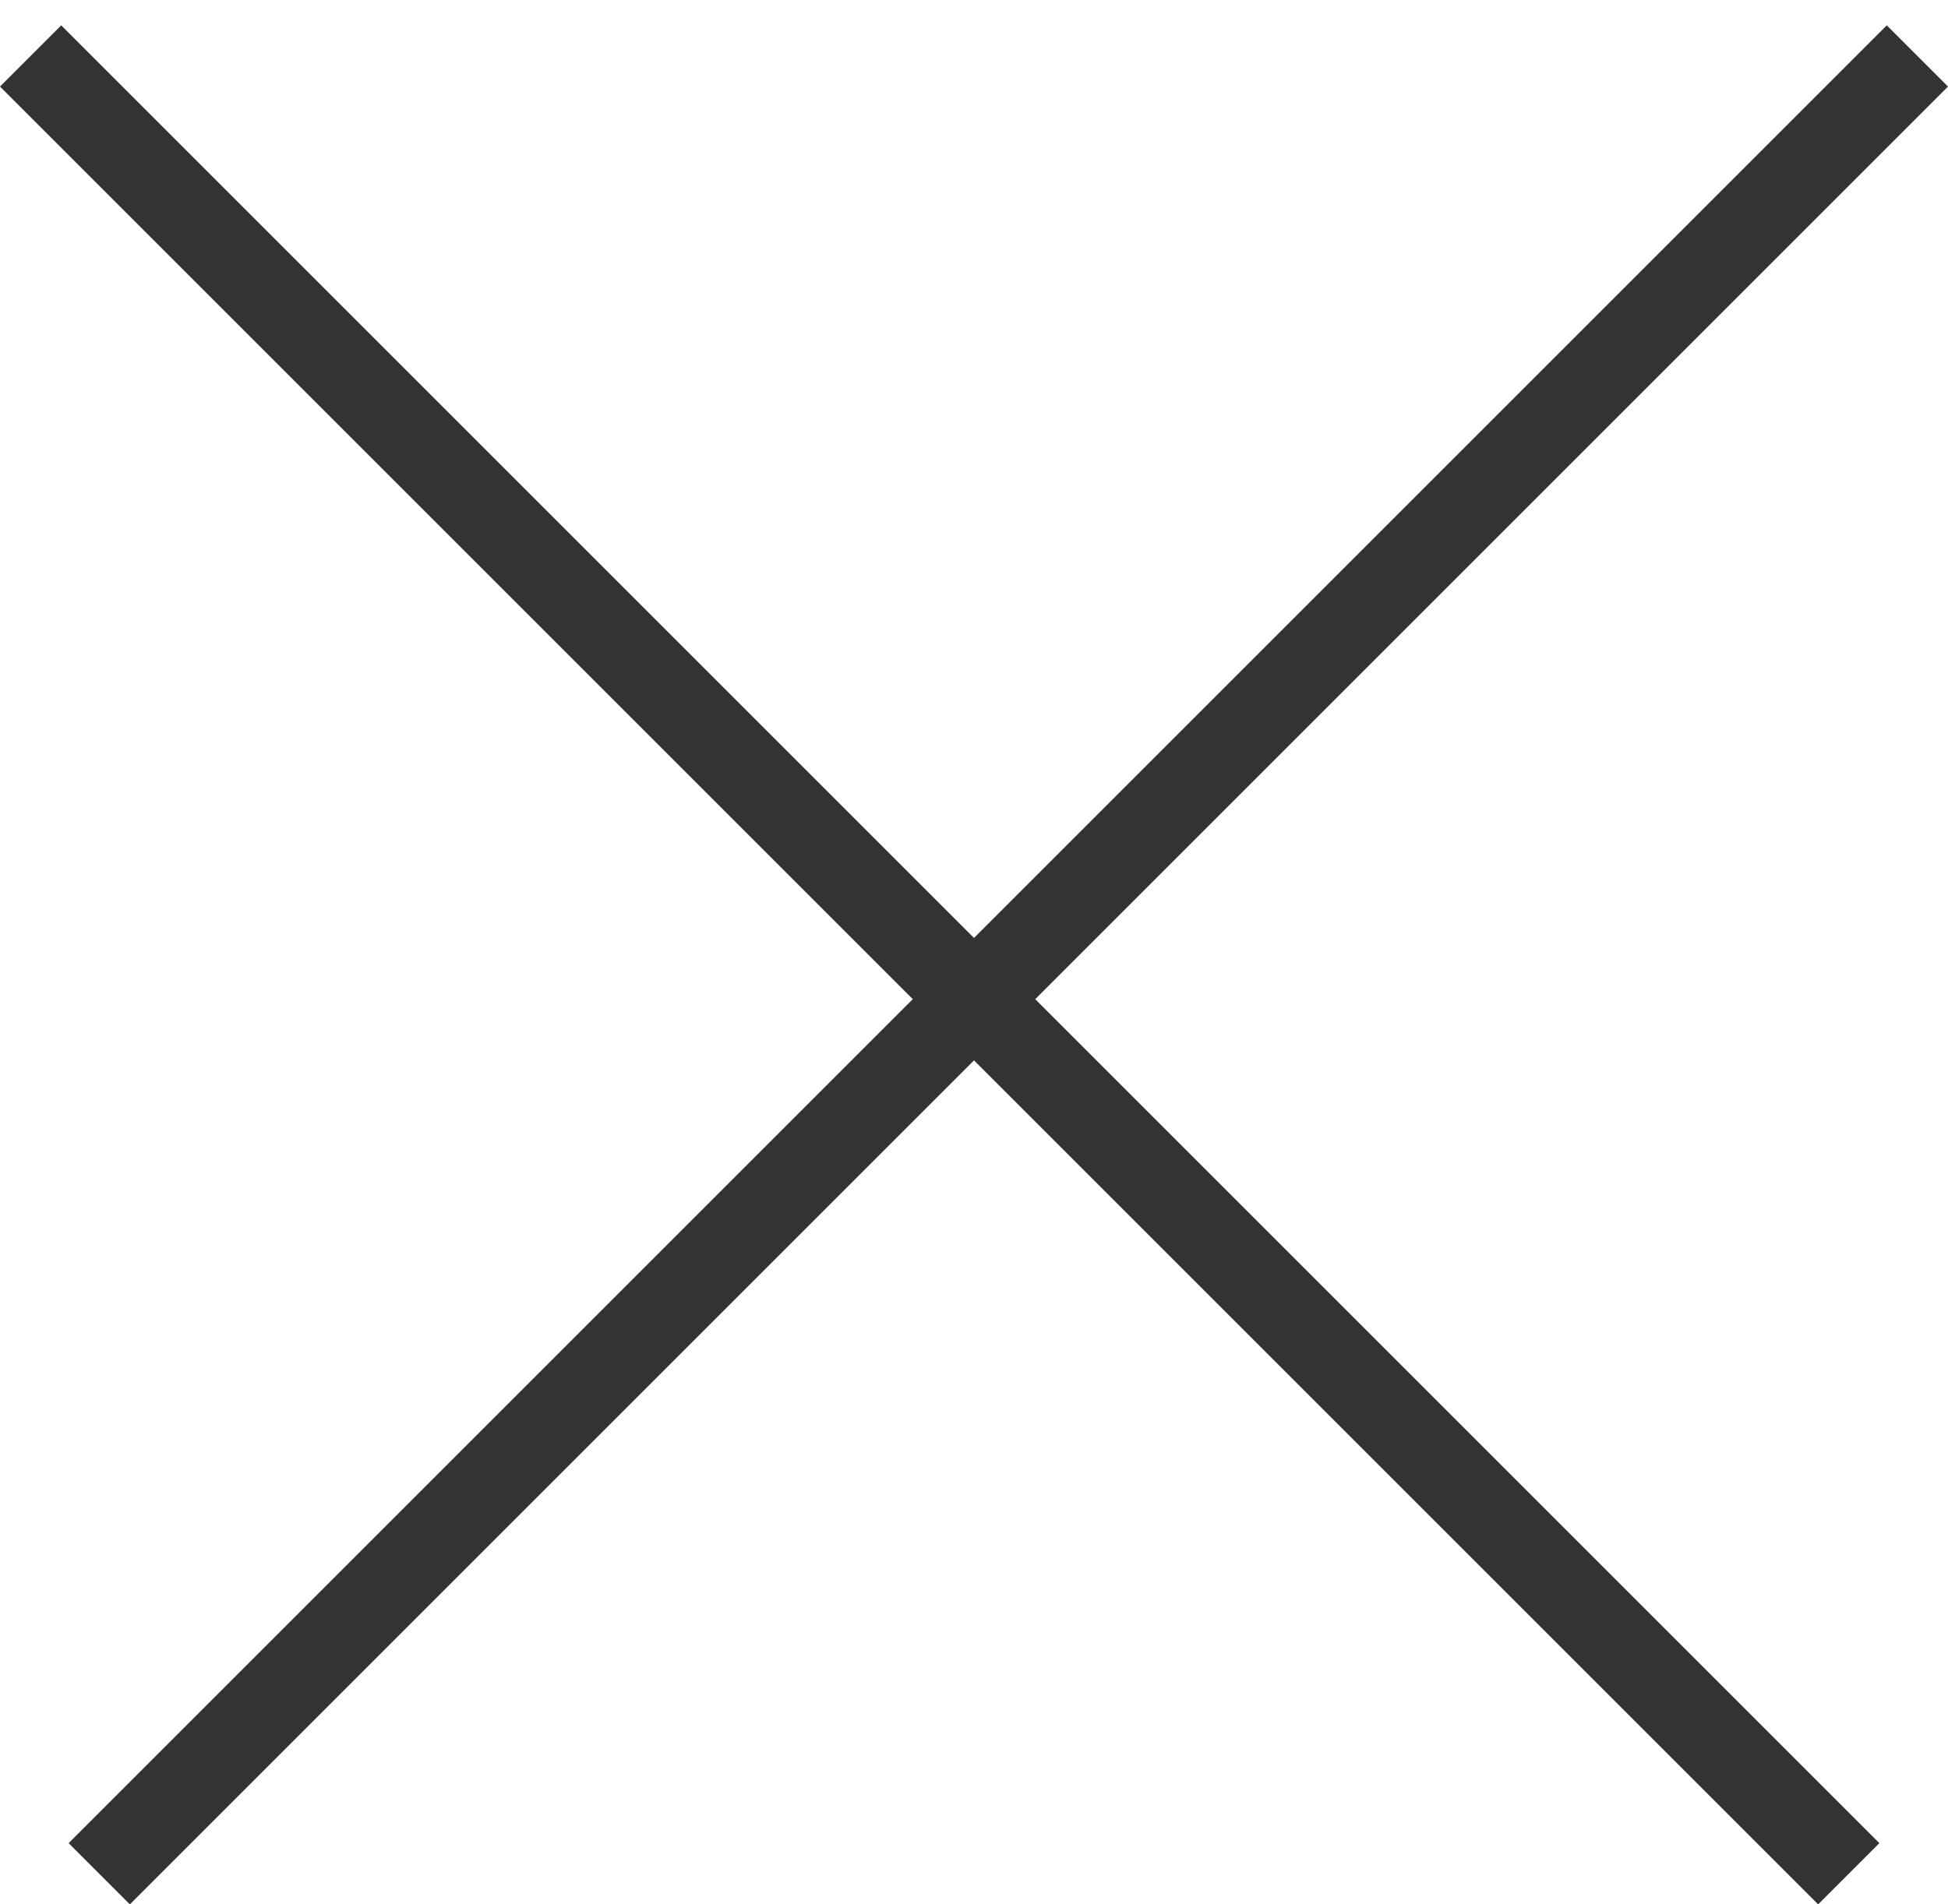
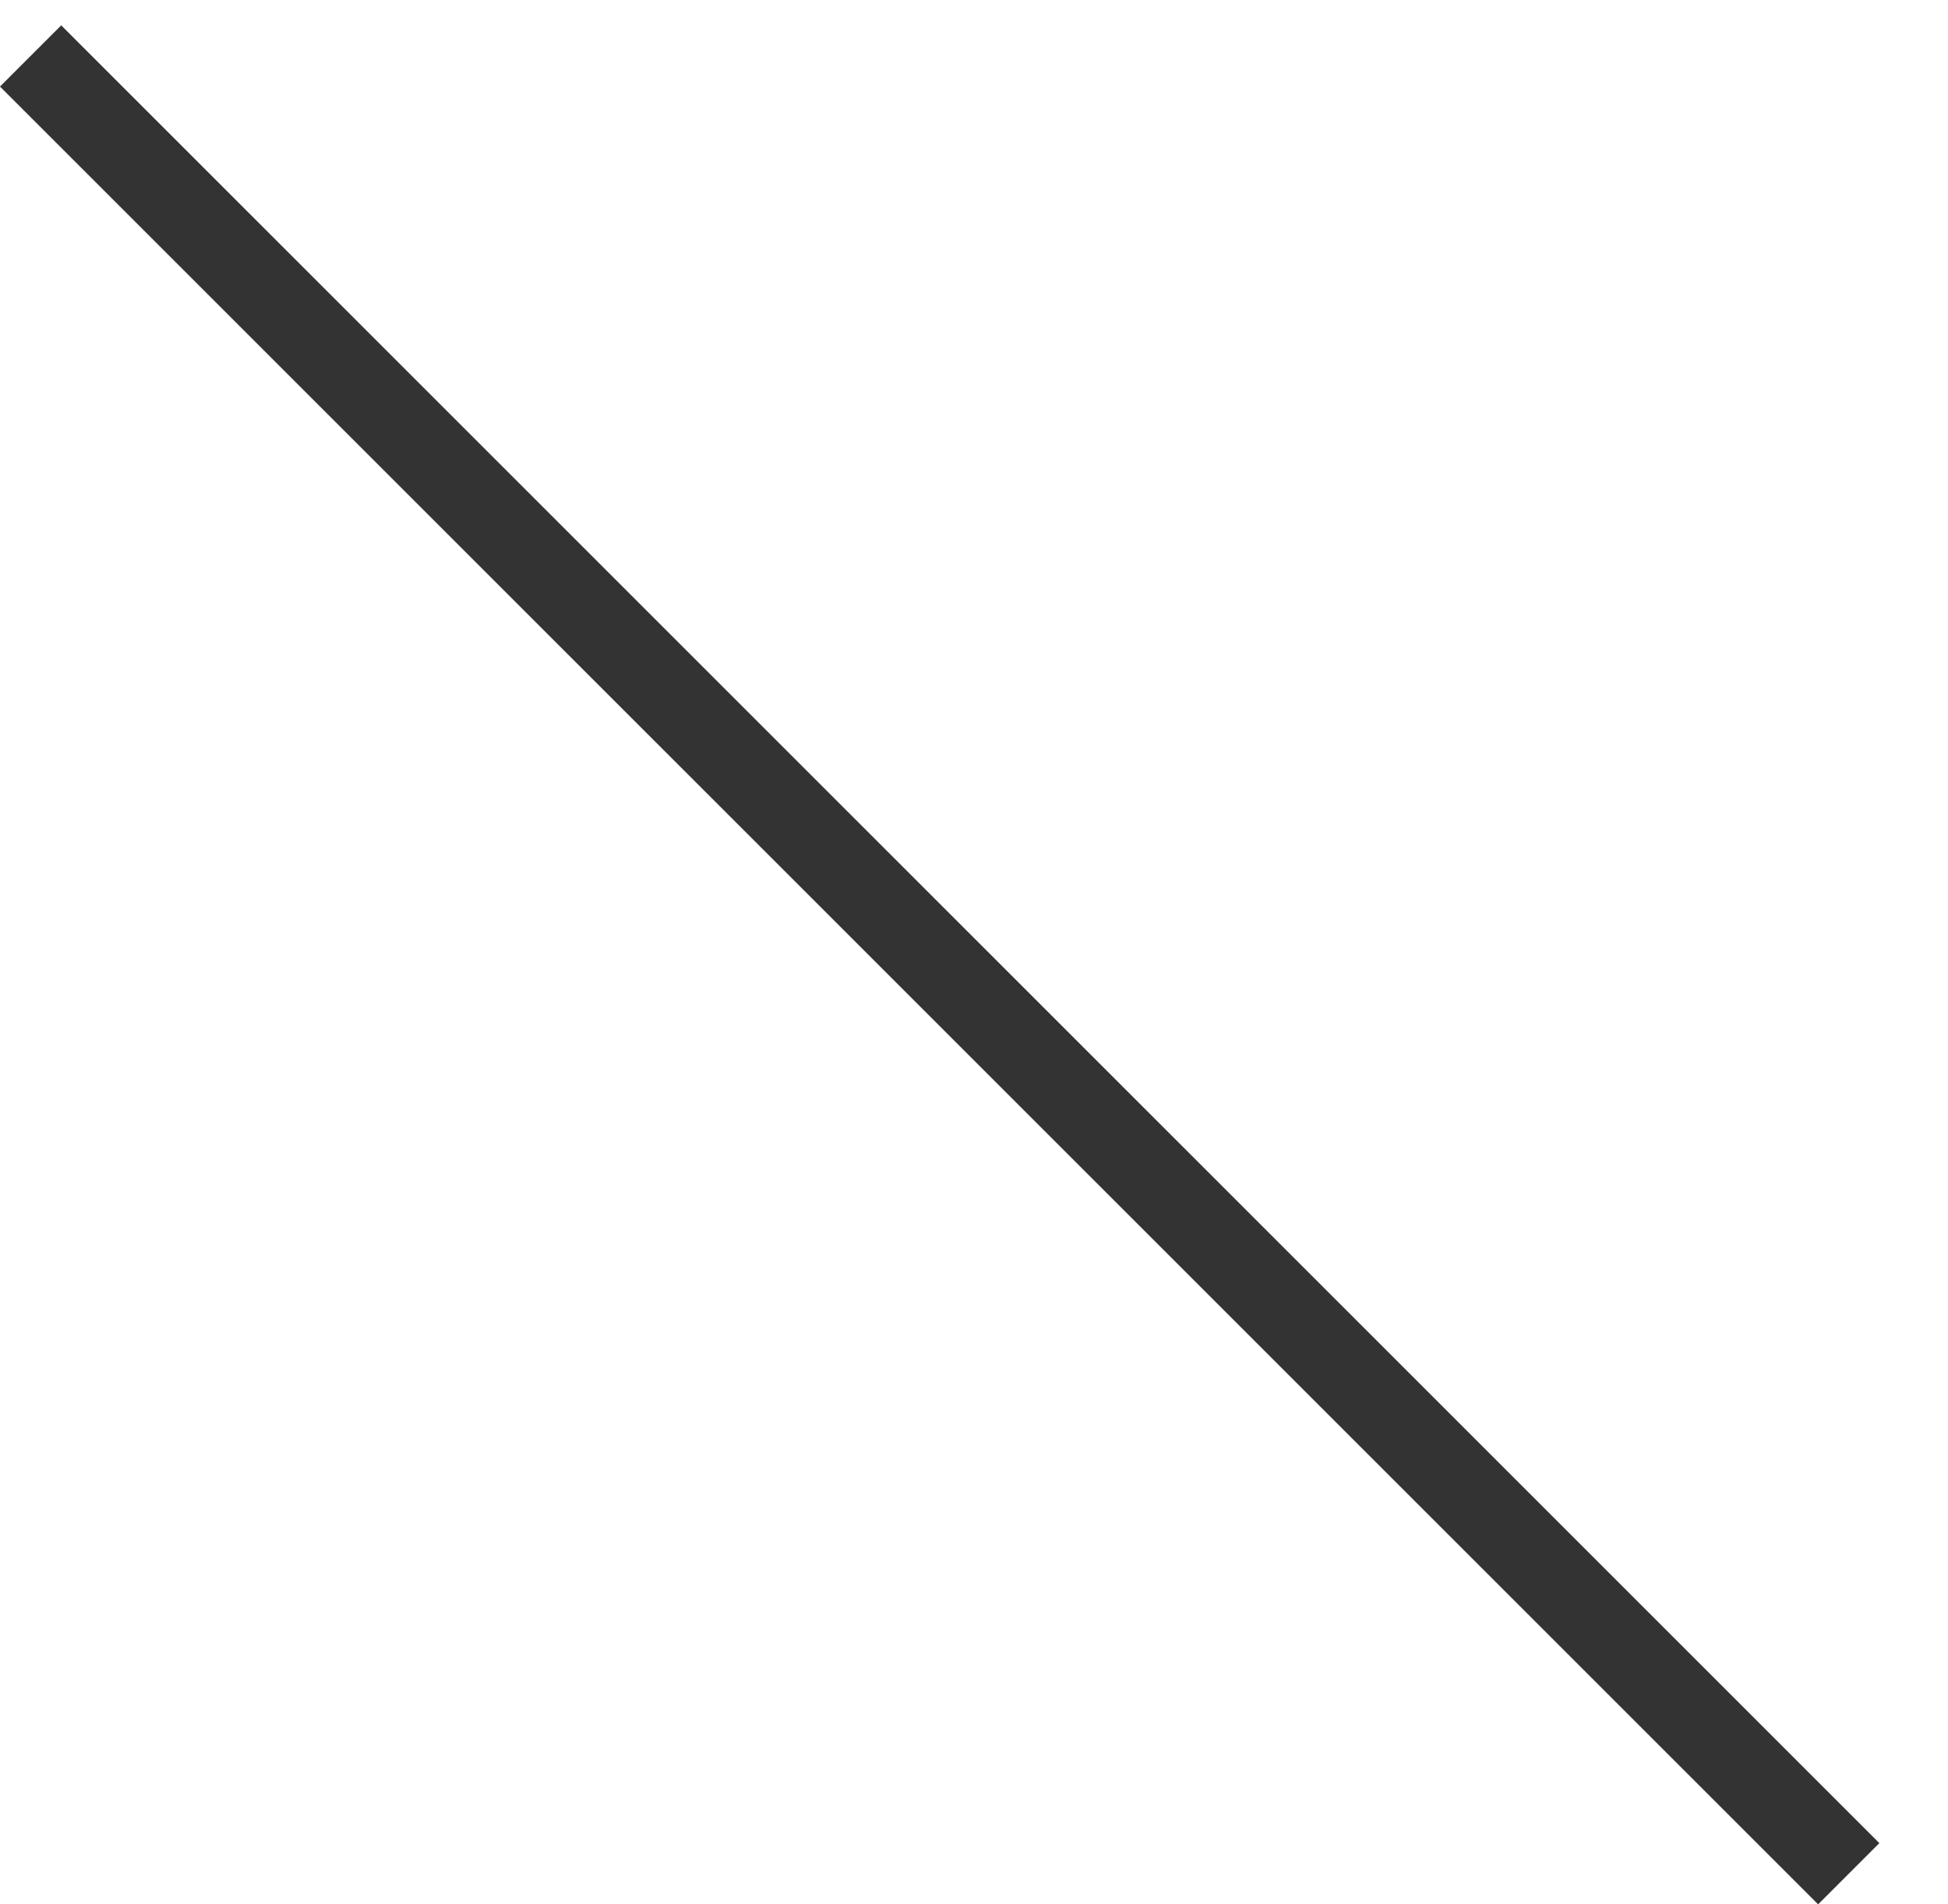
<svg xmlns="http://www.w3.org/2000/svg" width="45" height="44" viewBox="0 0 45 44" fill="none">
-   <line x1="2.293" y1="43.293" x2="44.293" y2="1.293" stroke="#333333" stroke-width="2" />
  <line x1="0.707" y1="1.293" x2="42.707" y2="43.293" stroke="#333333" stroke-width="2" />
</svg>